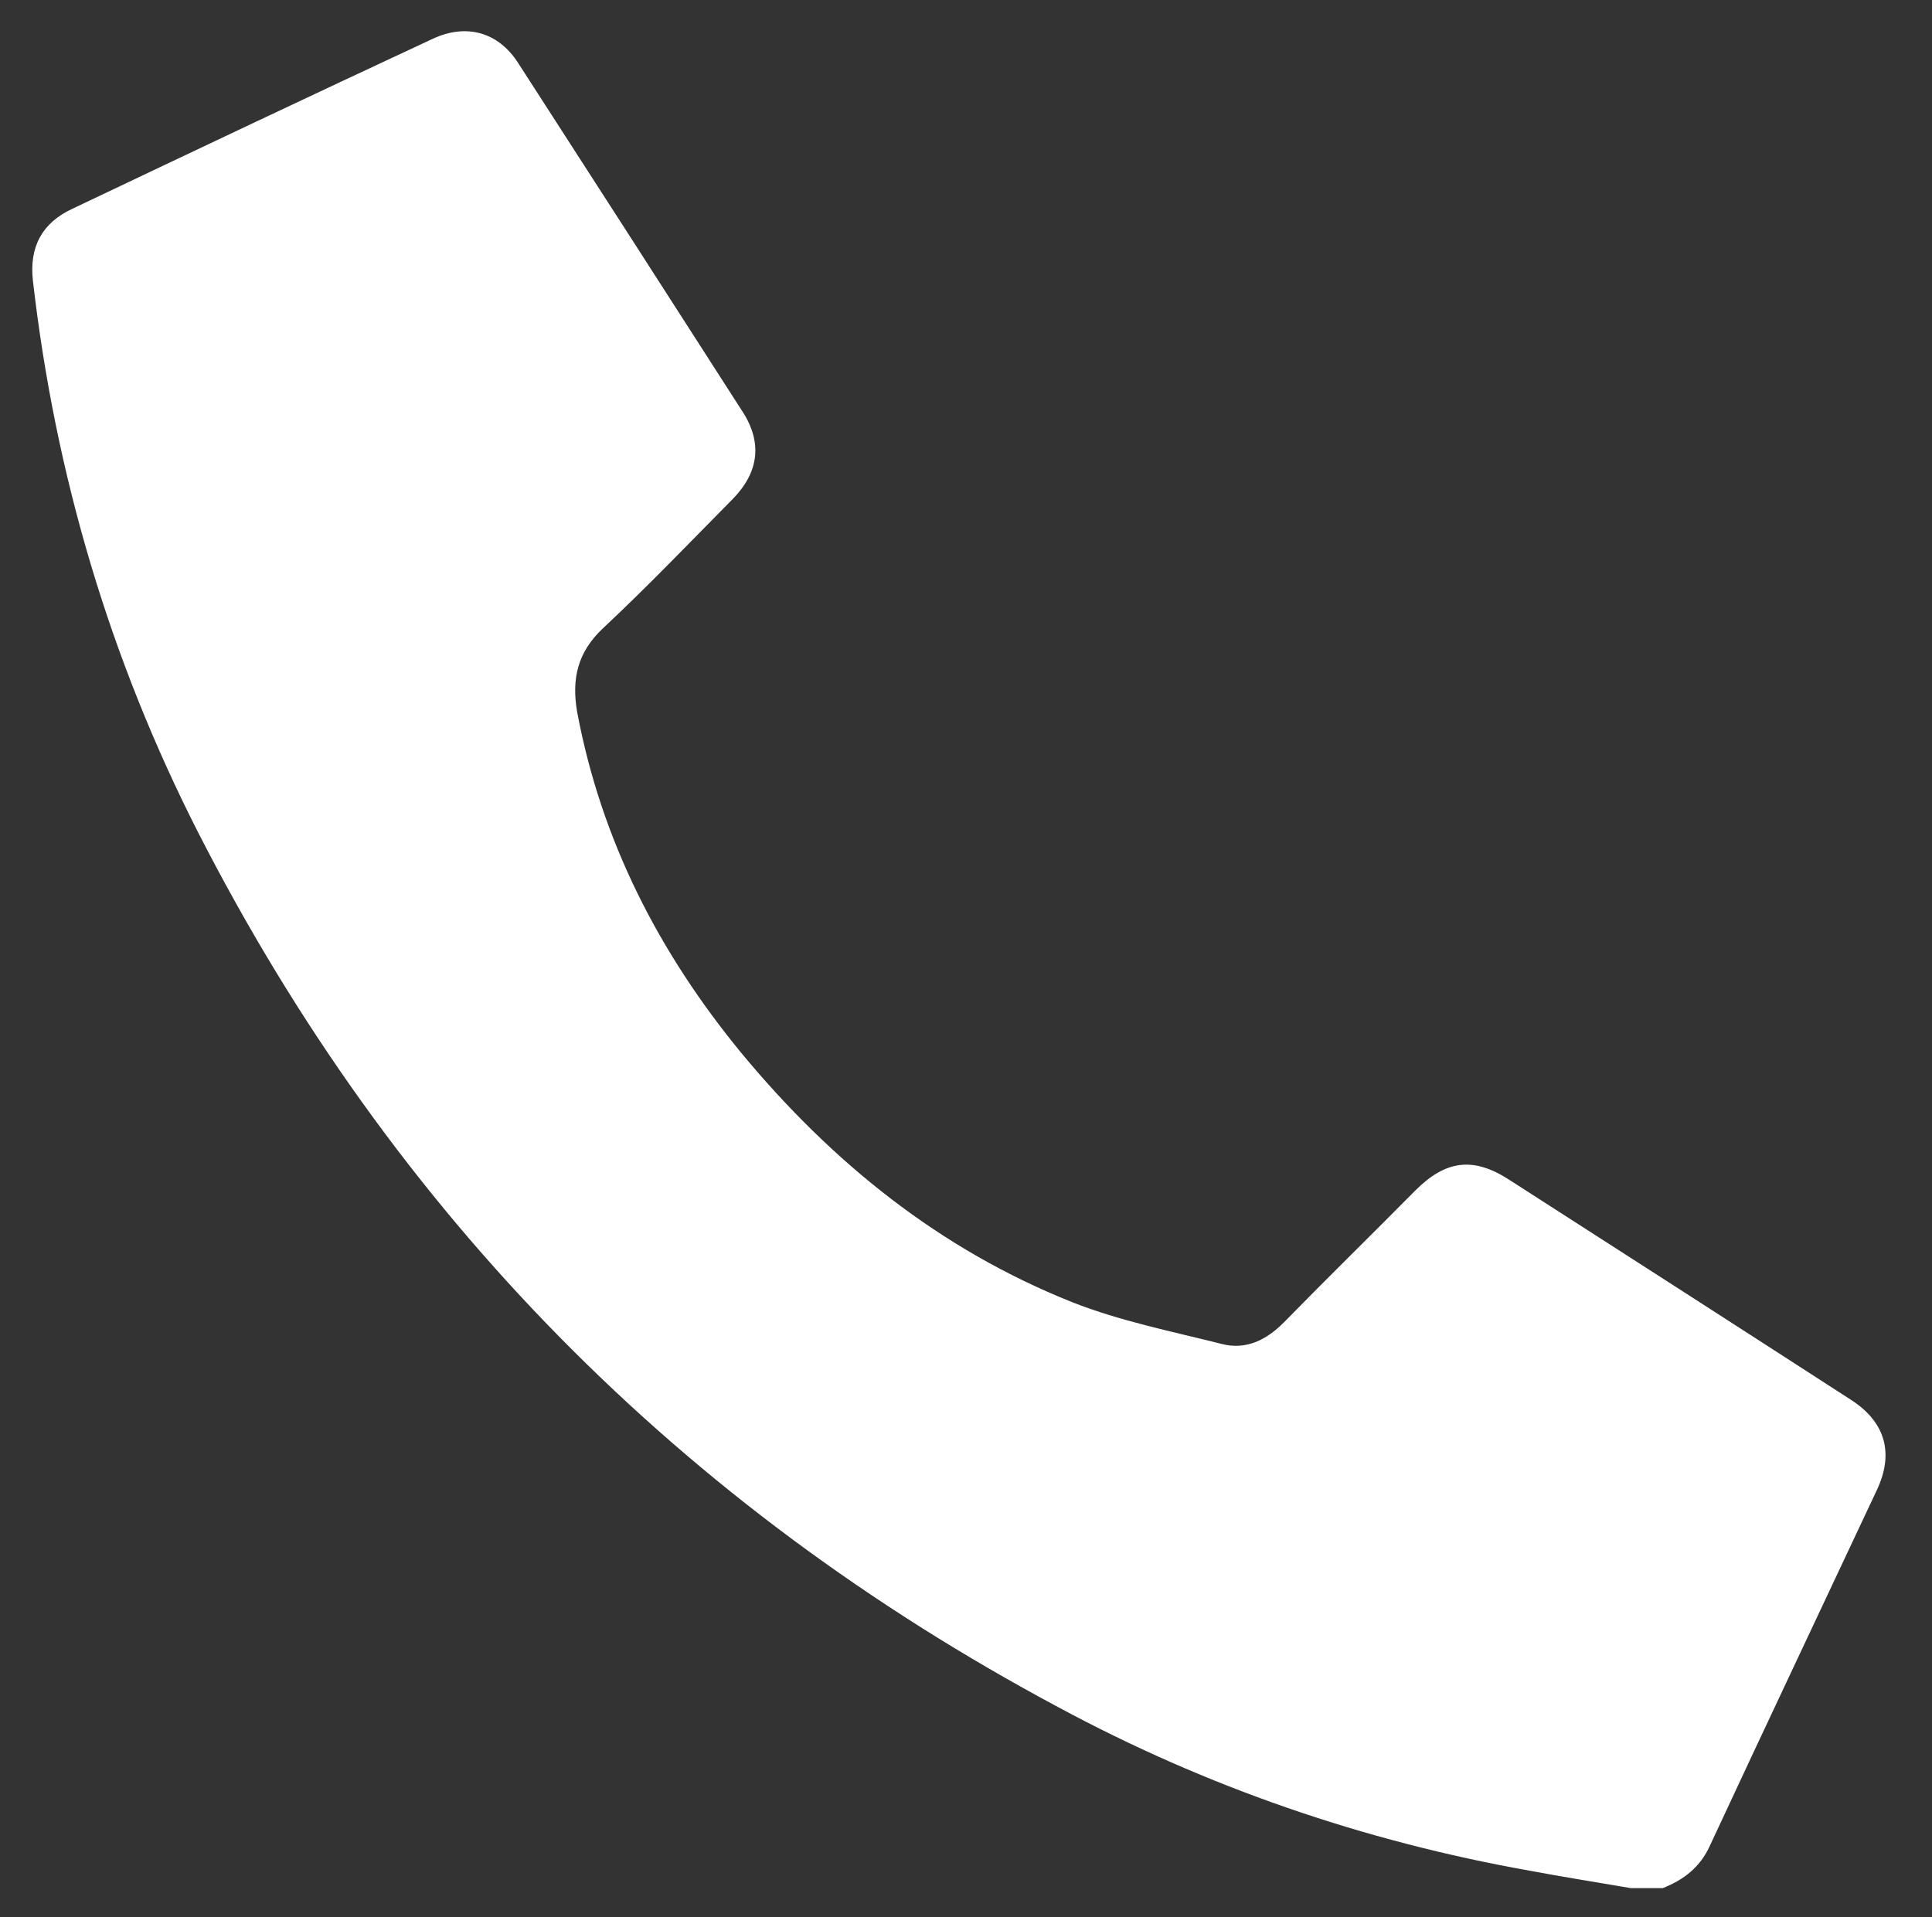
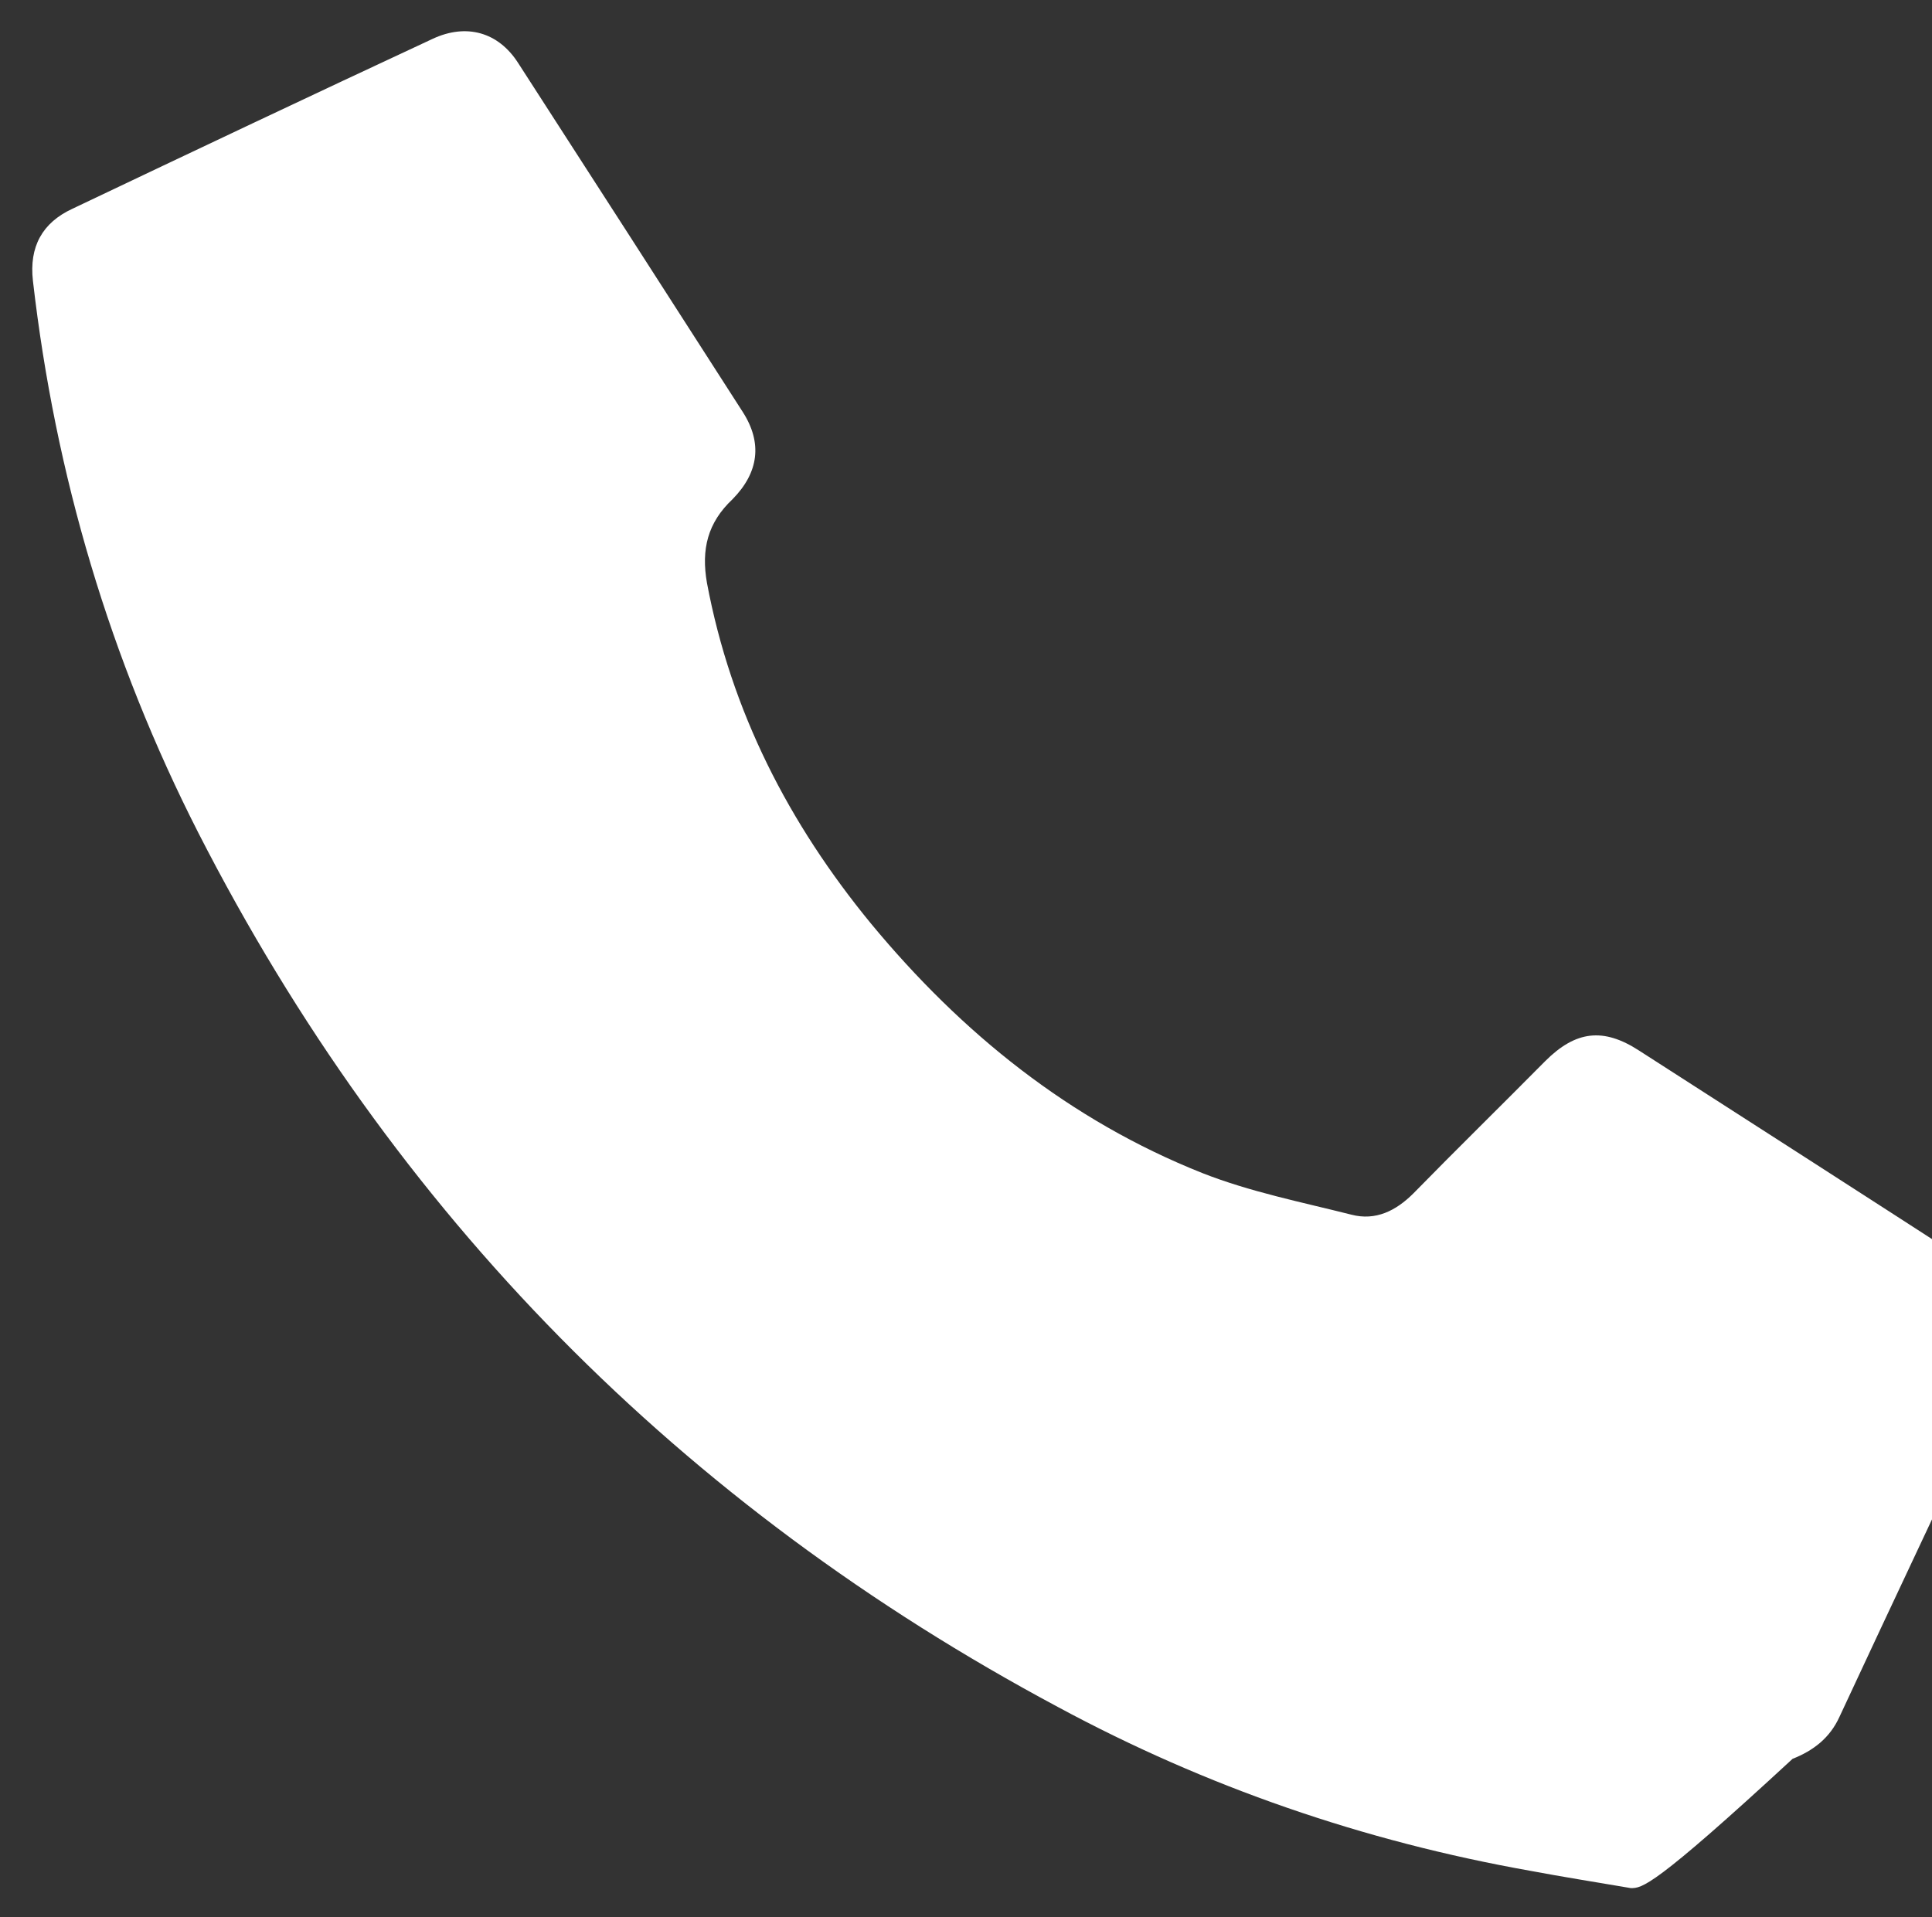
<svg xmlns="http://www.w3.org/2000/svg" version="1.1" id="Layer_1" x="0px" y="0px" viewBox="0 0 399 396" style="enable-background:new 0 0 399 396;" xml:space="preserve">
  <rect x="0" y="0" width="399" height="396" fill="#333333" stroke="none" />
  <style type="text/css">
	.st0{fill:#FFFFFF;}
</style>
  <g>
-     <path class="st0" d="M336.8,390c-7-1.2-14-2.3-20.9-3.6c-34.3-6.1-66.8-17.3-97.4-33.8C140.7,311,81.3,250.9,41,172.1   C22.7,136.2,11.4,98.1,6.8,58C6,51,8.7,46,15,43.1C39.8,31.3,64.5,19.6,89.4,8c6.9-3.2,13.5-1.4,17.6,5c15.5,24,31,48.1,46.4,72.1   c4.1,6.4,3.3,12.5-2.1,18c-8.9,9-17.6,18.1-26.8,26.7c-5.2,4.9-6.5,10.4-5.3,17.3c5,26.6,16.9,49.7,33.9,70.4   c18.7,22.6,41,40.6,68.4,51.5c9.9,3.9,20.5,6,30.8,8.6c5,1.3,9.2-0.8,12.8-4.4c9-9.2,18.2-18.2,27.2-27.3c6.3-6.3,12-7,19.4-2.2   c23.5,15.1,47,30.2,70.5,45.4c7.2,4.6,9,11.1,5.4,18.7c-11.5,24.5-23.1,49-34.5,73.5c-2,4.4-5.4,7-9.7,8.7   C341.3,390,339.1,390,336.8,390z" />
+     <path class="st0" d="M336.8,390c-7-1.2-14-2.3-20.9-3.6c-34.3-6.1-66.8-17.3-97.4-33.8C140.7,311,81.3,250.9,41,172.1   C22.7,136.2,11.4,98.1,6.8,58C6,51,8.7,46,15,43.1C39.8,31.3,64.5,19.6,89.4,8c6.9-3.2,13.5-1.4,17.6,5c15.5,24,31,48.1,46.4,72.1   c4.1,6.4,3.3,12.5-2.1,18c-5.2,4.9-6.5,10.4-5.3,17.3c5,26.6,16.9,49.7,33.9,70.4   c18.7,22.6,41,40.6,68.4,51.5c9.9,3.9,20.5,6,30.8,8.6c5,1.3,9.2-0.8,12.8-4.4c9-9.2,18.2-18.2,27.2-27.3c6.3-6.3,12-7,19.4-2.2   c23.5,15.1,47,30.2,70.5,45.4c7.2,4.6,9,11.1,5.4,18.7c-11.5,24.5-23.1,49-34.5,73.5c-2,4.4-5.4,7-9.7,8.7   C341.3,390,339.1,390,336.8,390z" />
  </g>
</svg>